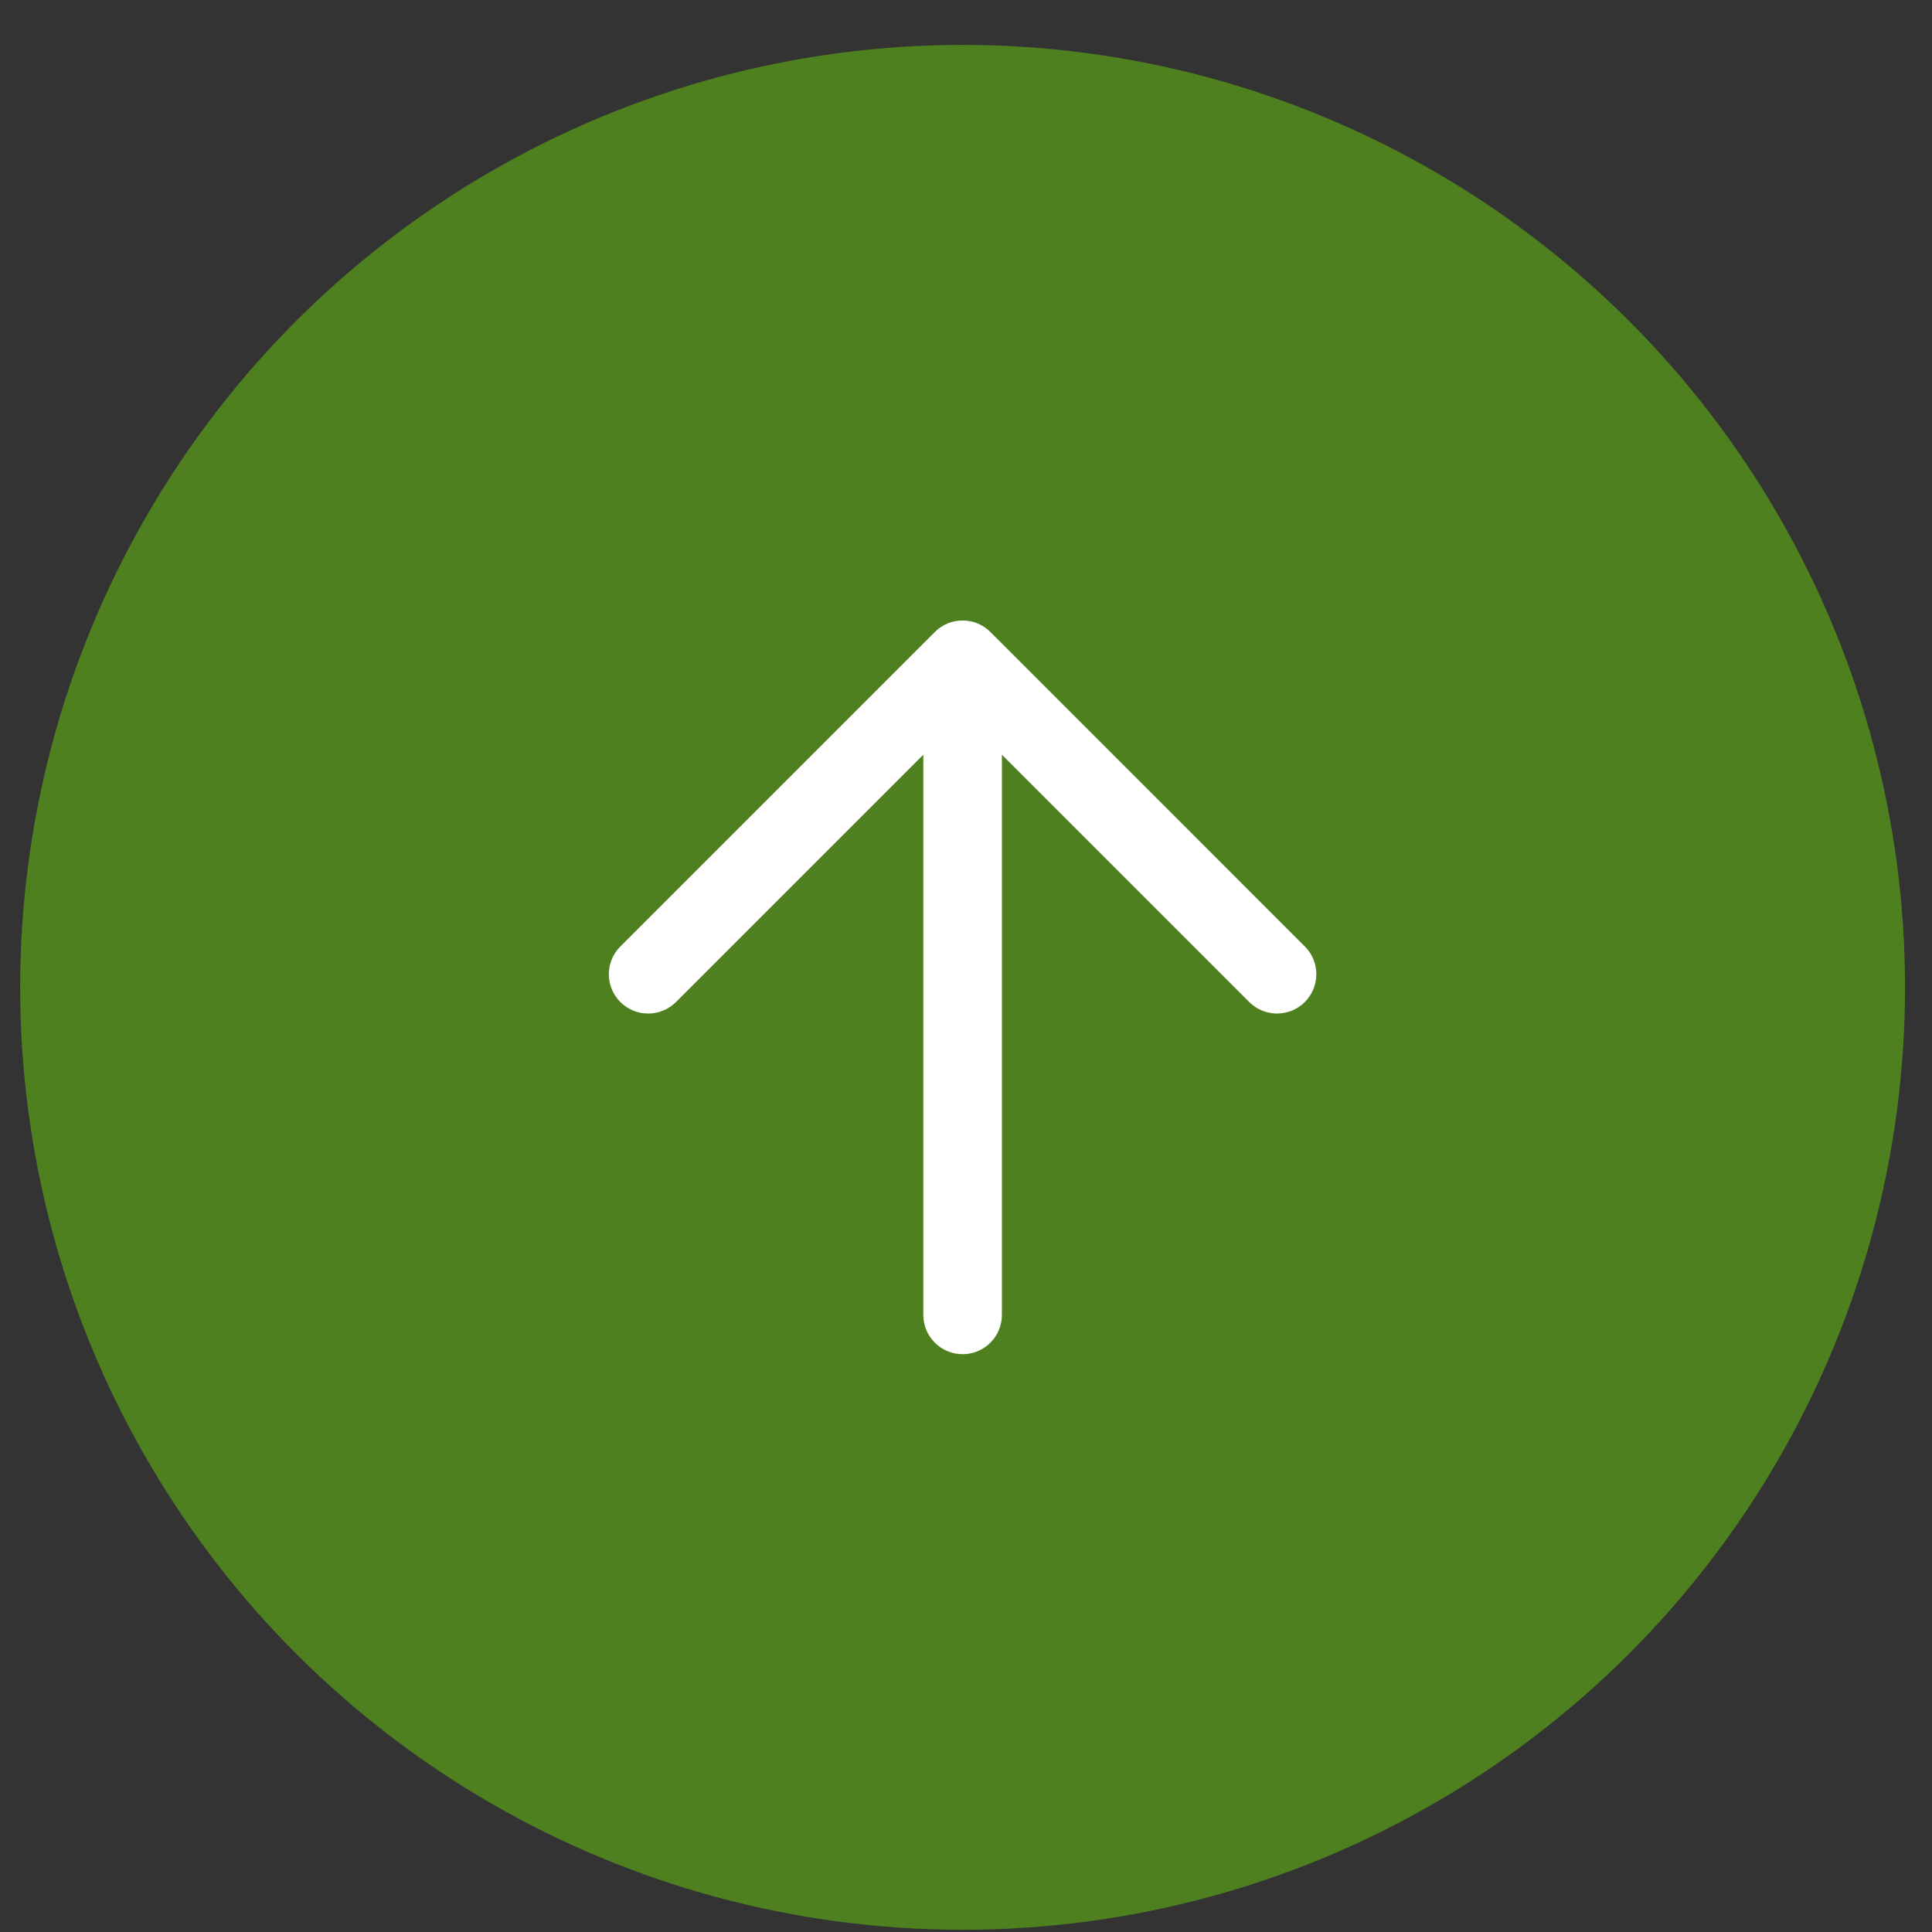
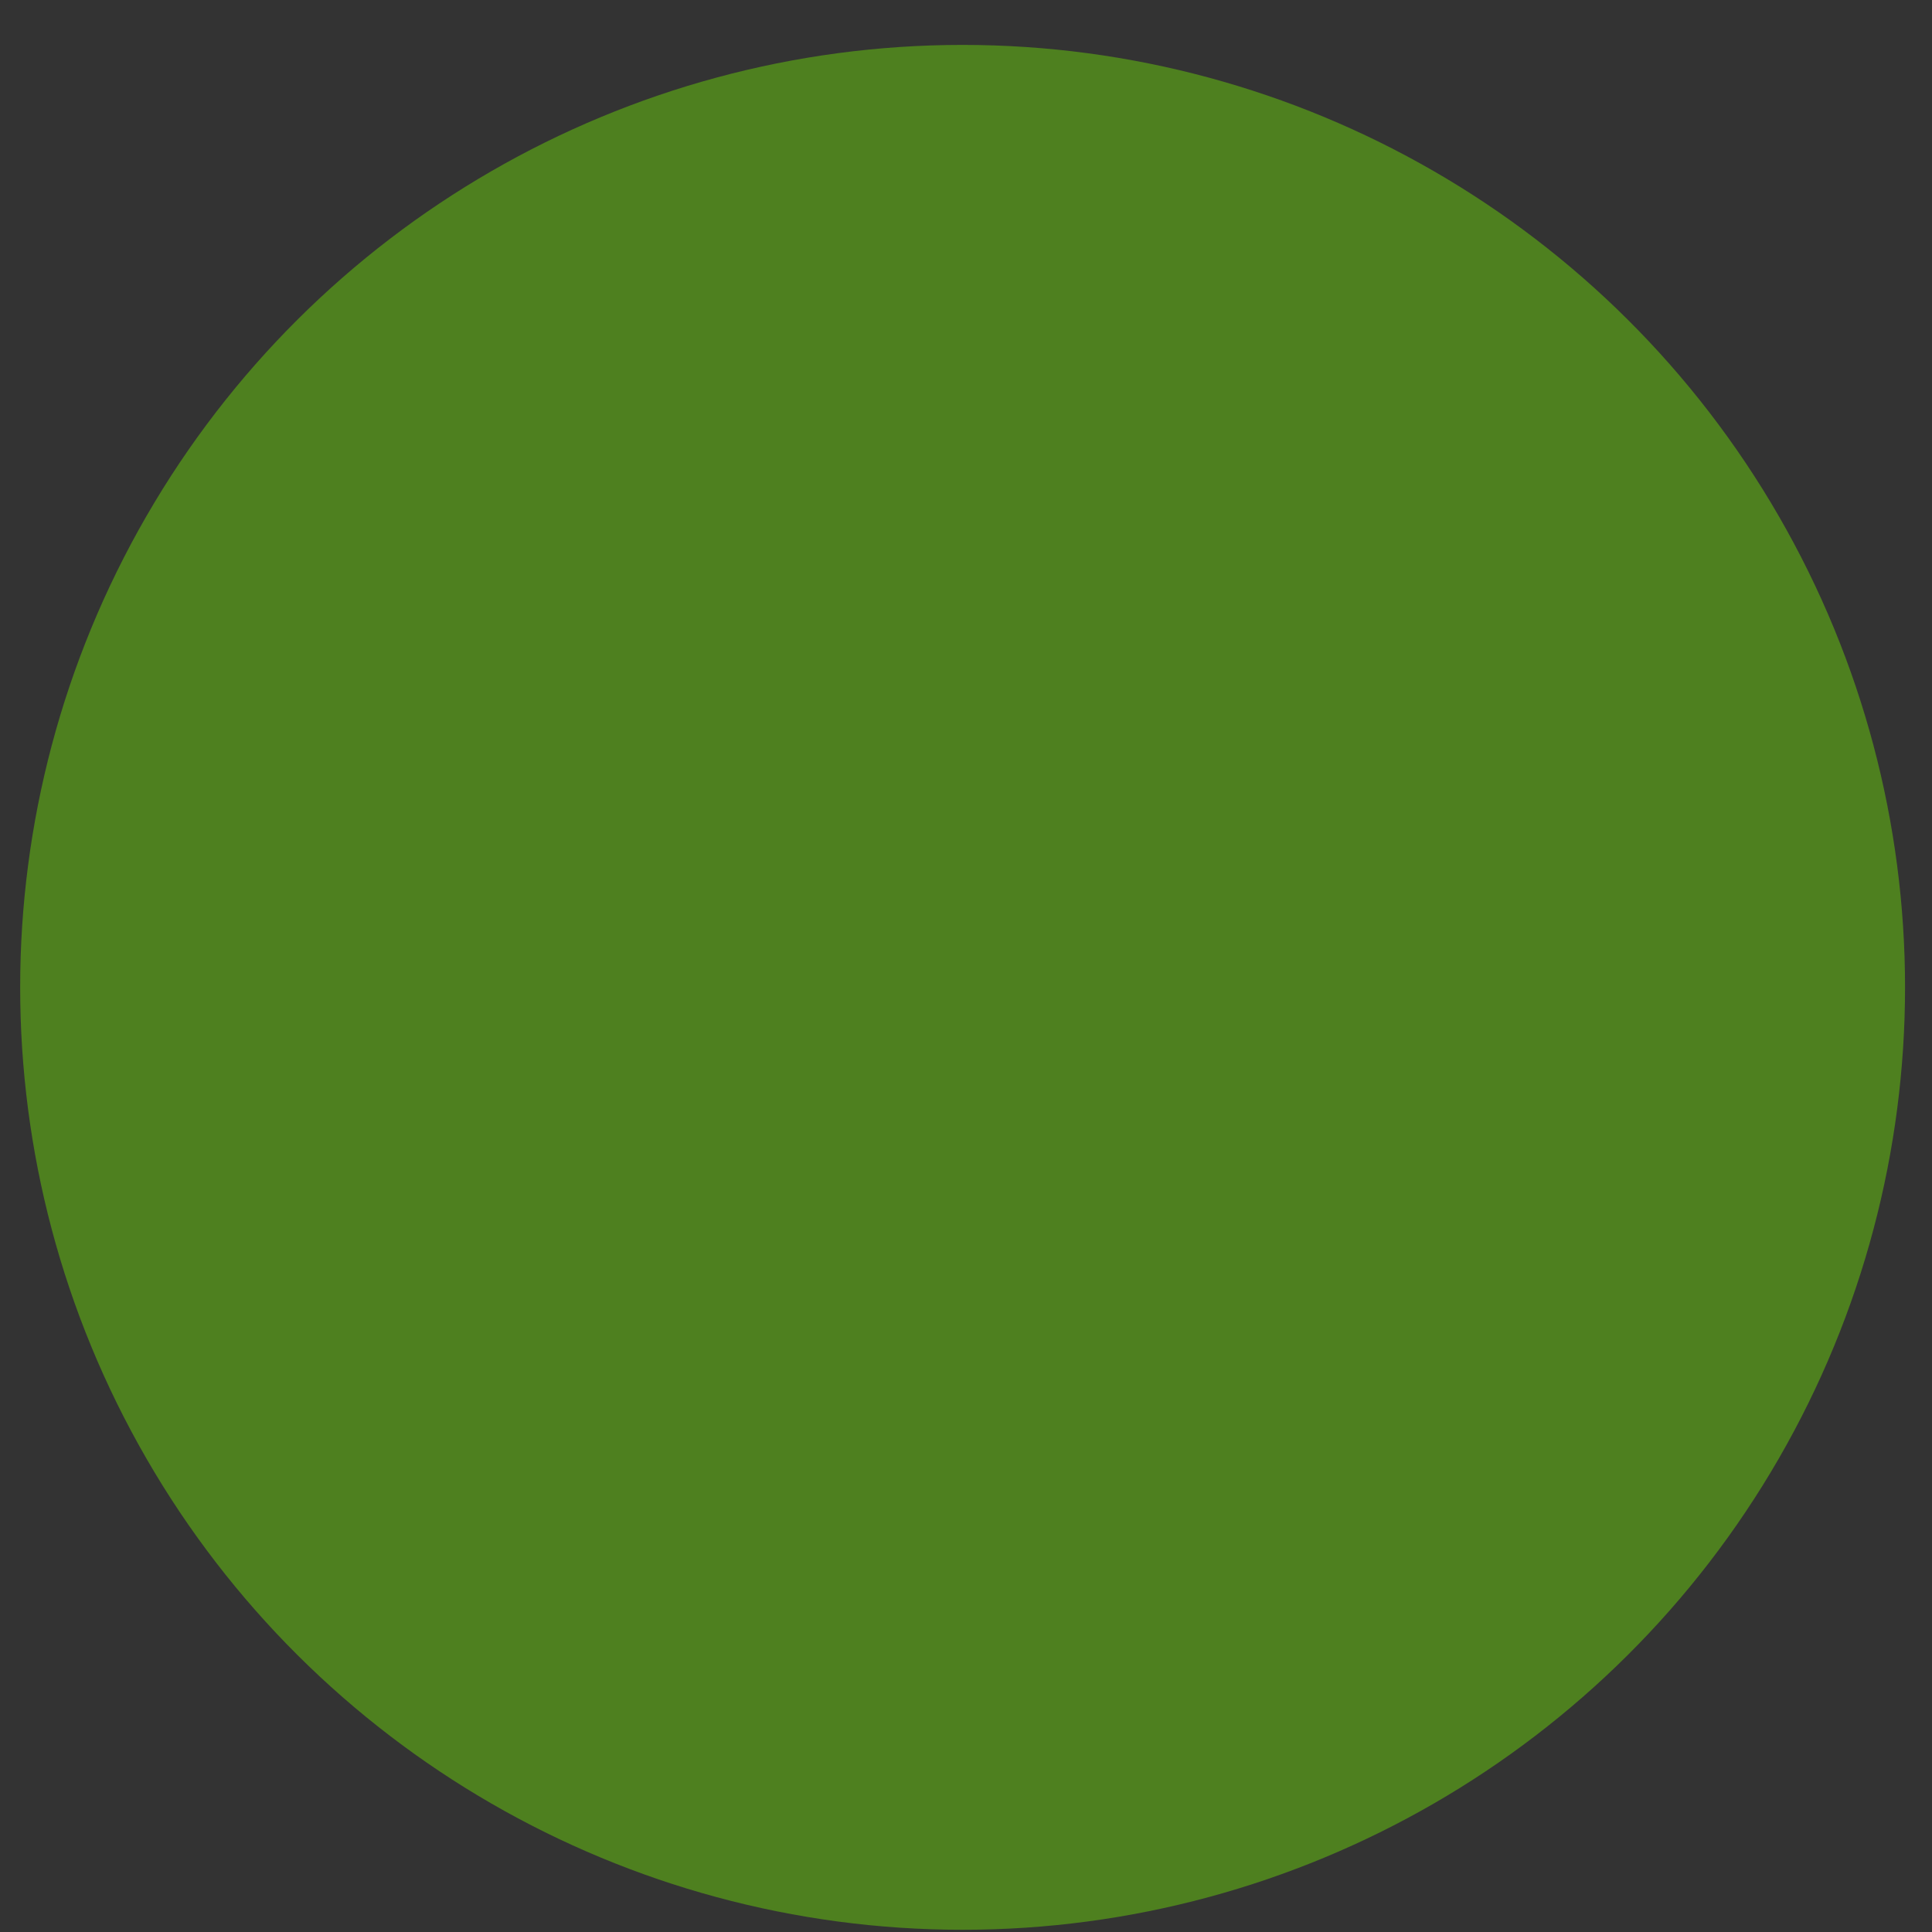
<svg xmlns="http://www.w3.org/2000/svg" width="41" height="41" viewBox="0 0 41 41" fill="none">
  <rect x="0" y="0" width="41" height="41" fill="#333333" stroke="none" />
  <circle cx="20.428" cy="20.953" r="20" transform="rotate(-90 20.428 20.953)" fill="#4E801F" />
-   <path fill-rule="evenodd" clip-rule="evenodd" d="M13.165 21.265C12.839 20.939 12.839 20.411 13.165 20.085L19.838 13.412C20.164 13.086 20.692 13.086 21.018 13.412L27.69 20.085C28.016 20.411 28.016 20.939 27.69 21.265C27.365 21.59 26.837 21.59 26.511 21.265L21.262 16.016L21.262 27.904C21.262 28.364 20.889 28.738 20.428 28.738C19.967 28.738 19.594 28.364 19.594 27.904L19.594 16.016L14.345 21.265C14.019 21.59 13.491 21.59 13.165 21.265Z" fill="white" />
</svg>